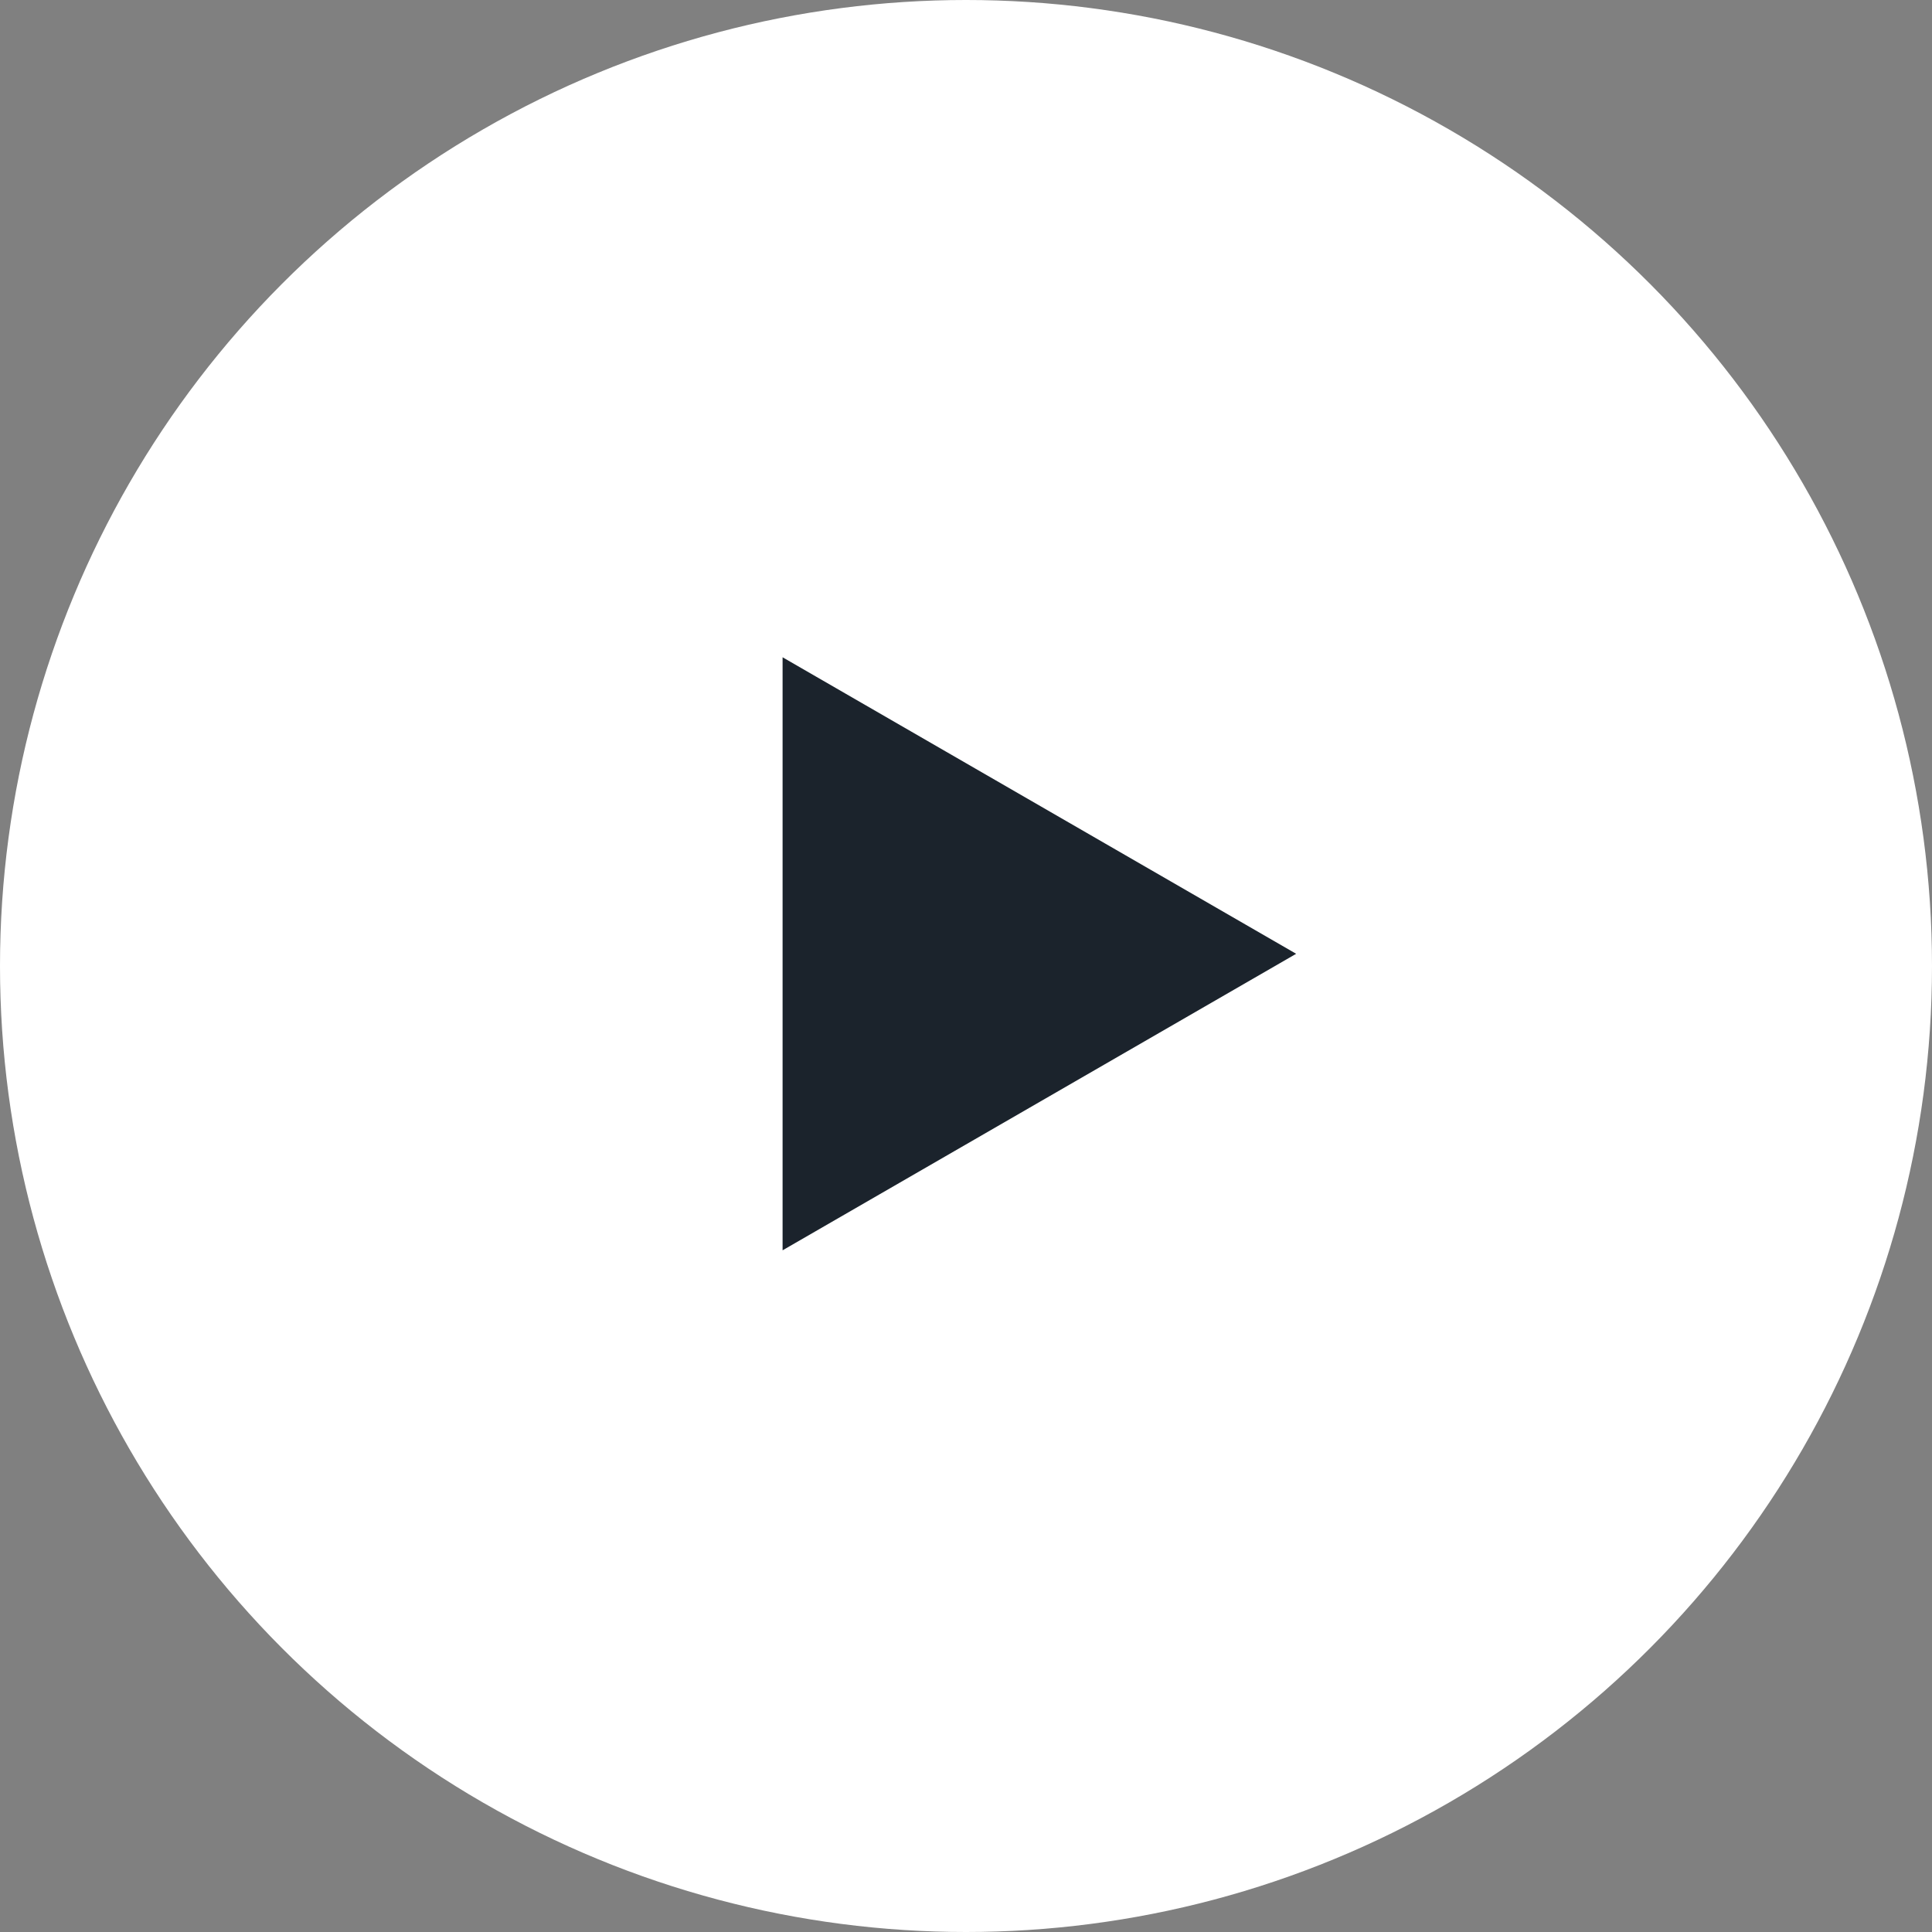
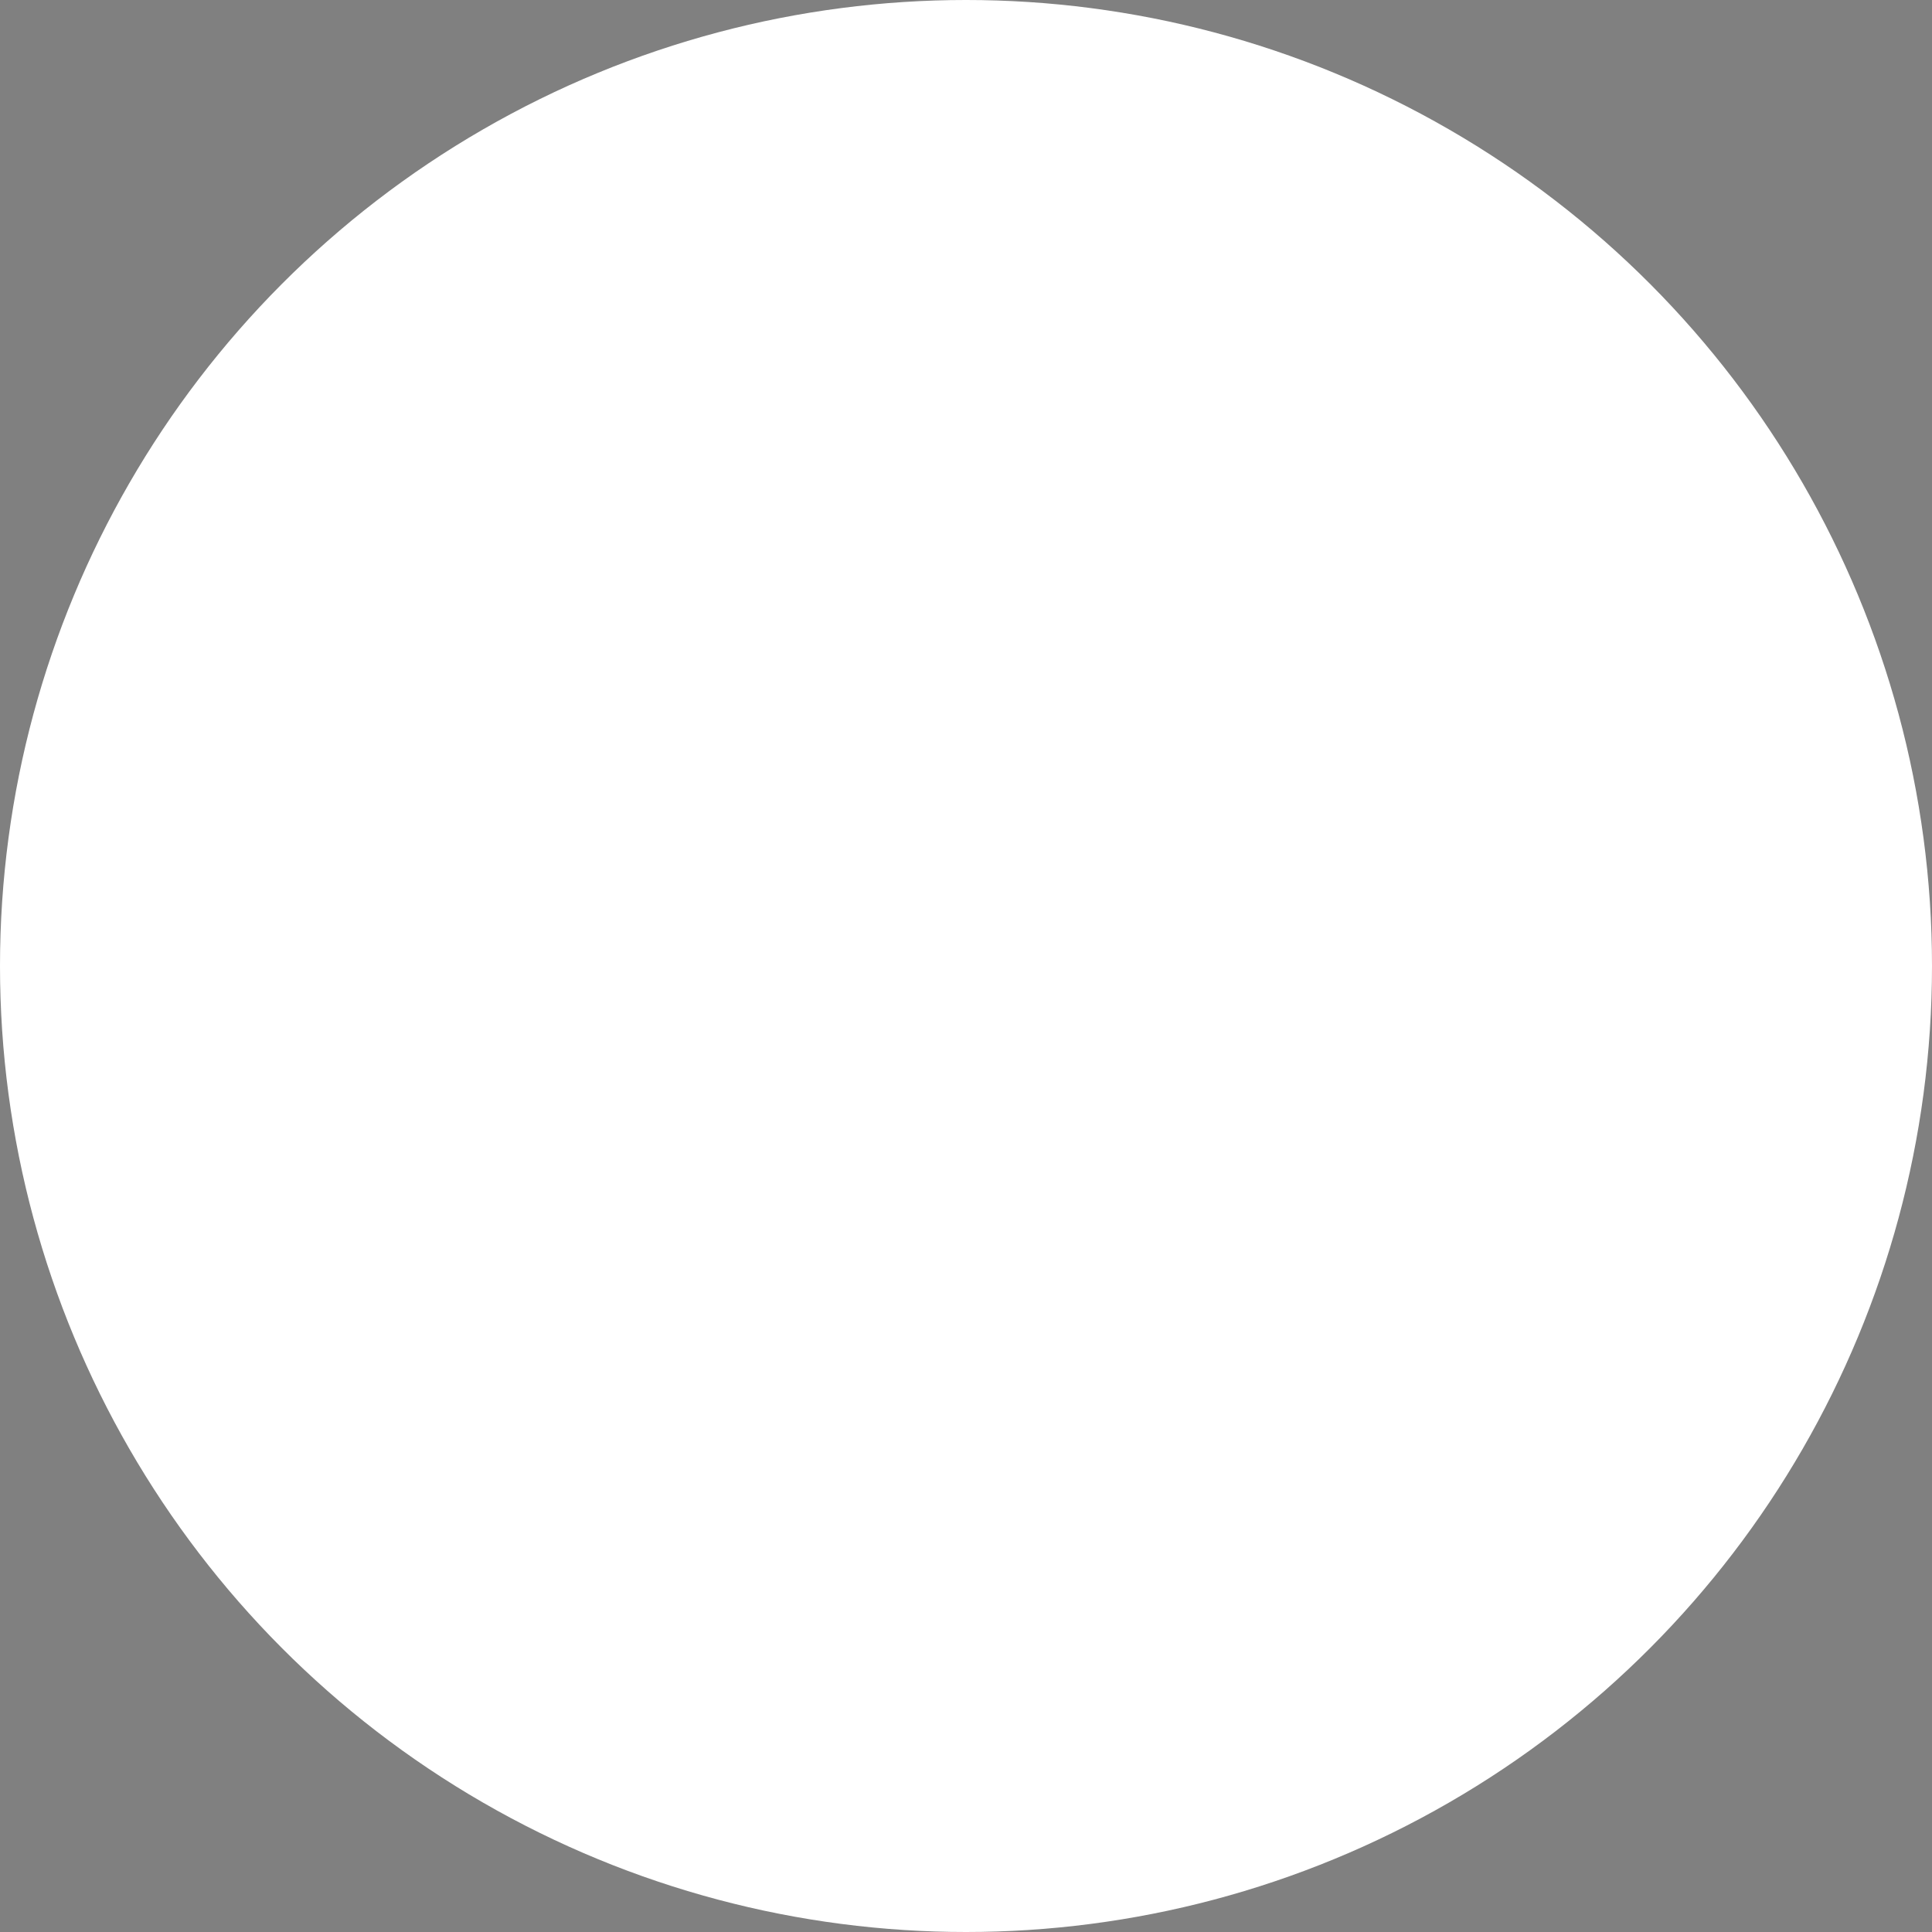
<svg xmlns="http://www.w3.org/2000/svg" width="63" height="63" viewBox="0 0 63 63" fill="none">
  <rect x="0" y="0" width="63" height="63" fill="#808080" stroke="none" />
  <circle cx="31.5" cy="31.5" r="31.5" fill="white" />
-   <path d="M42.266 31.102L25.519 40.771L25.519 21.433L42.266 31.102Z" fill="#1B232C" />
</svg>